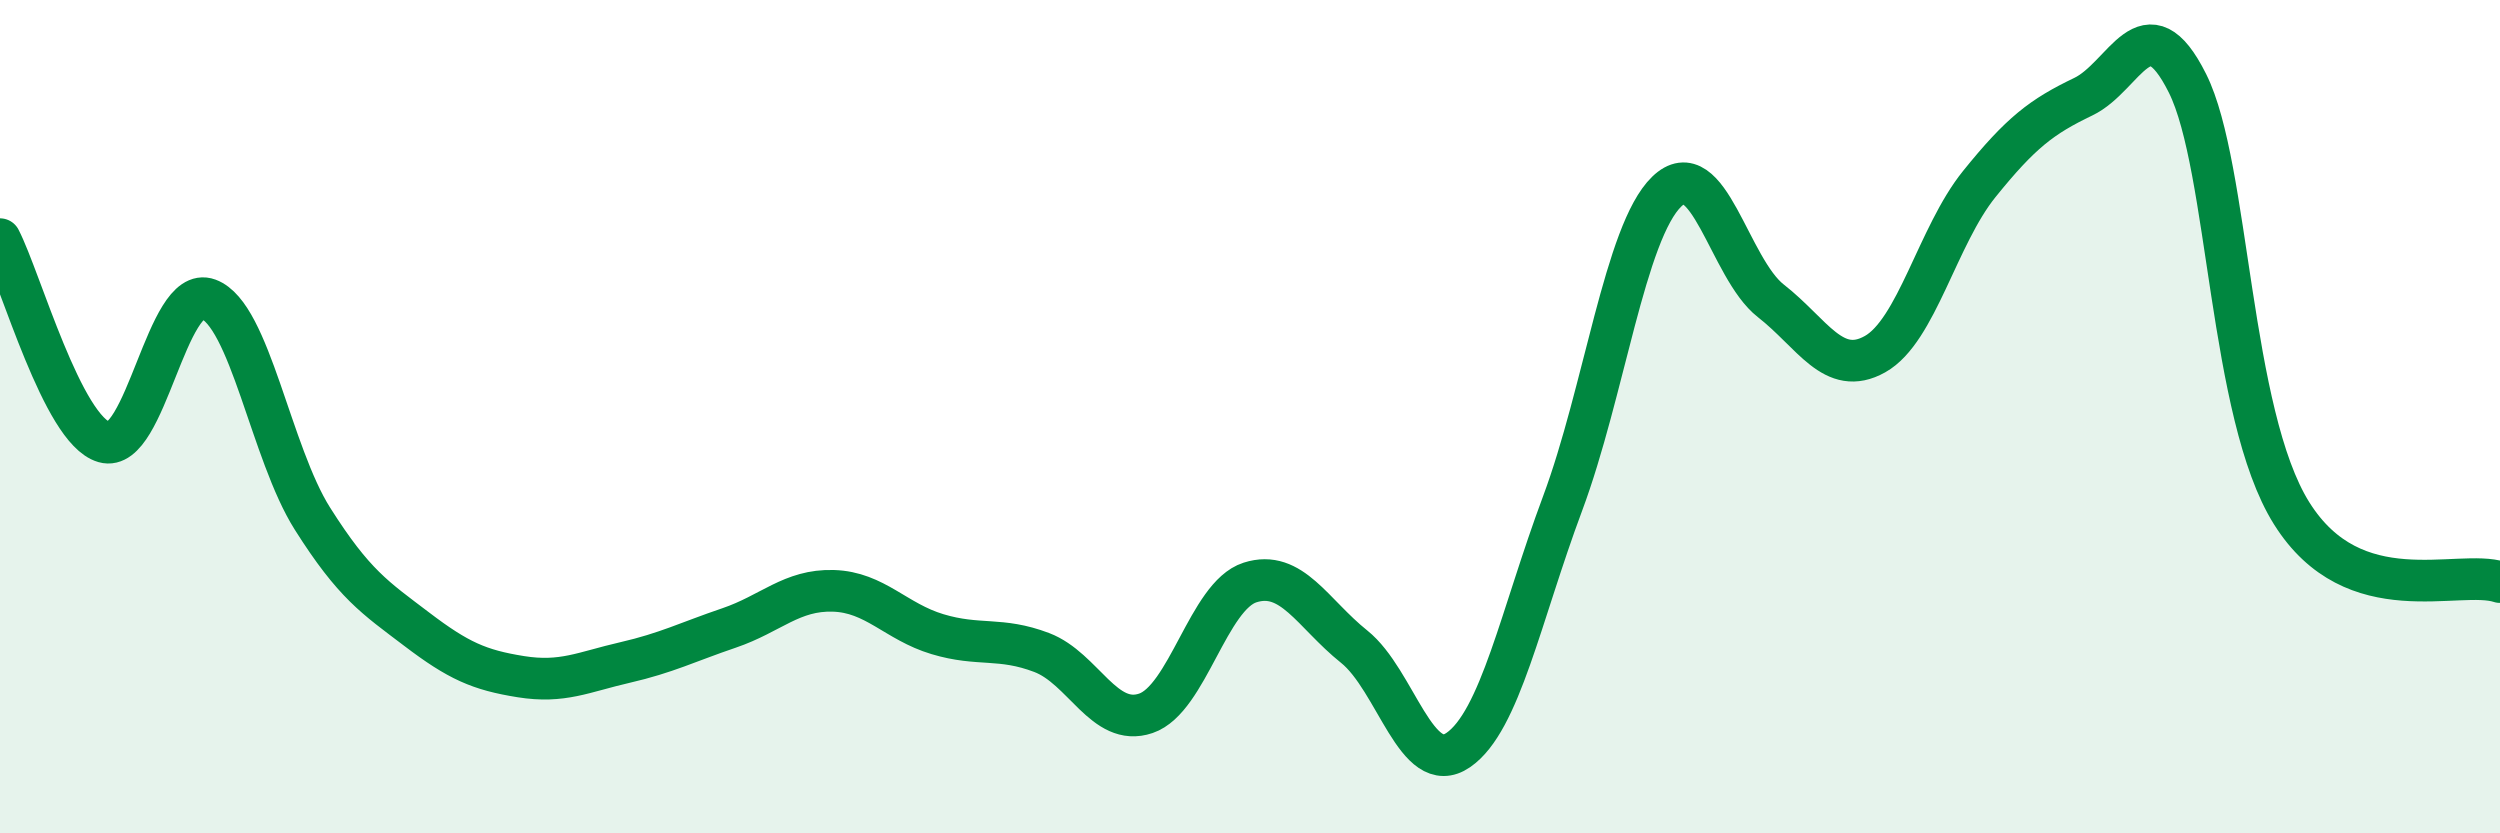
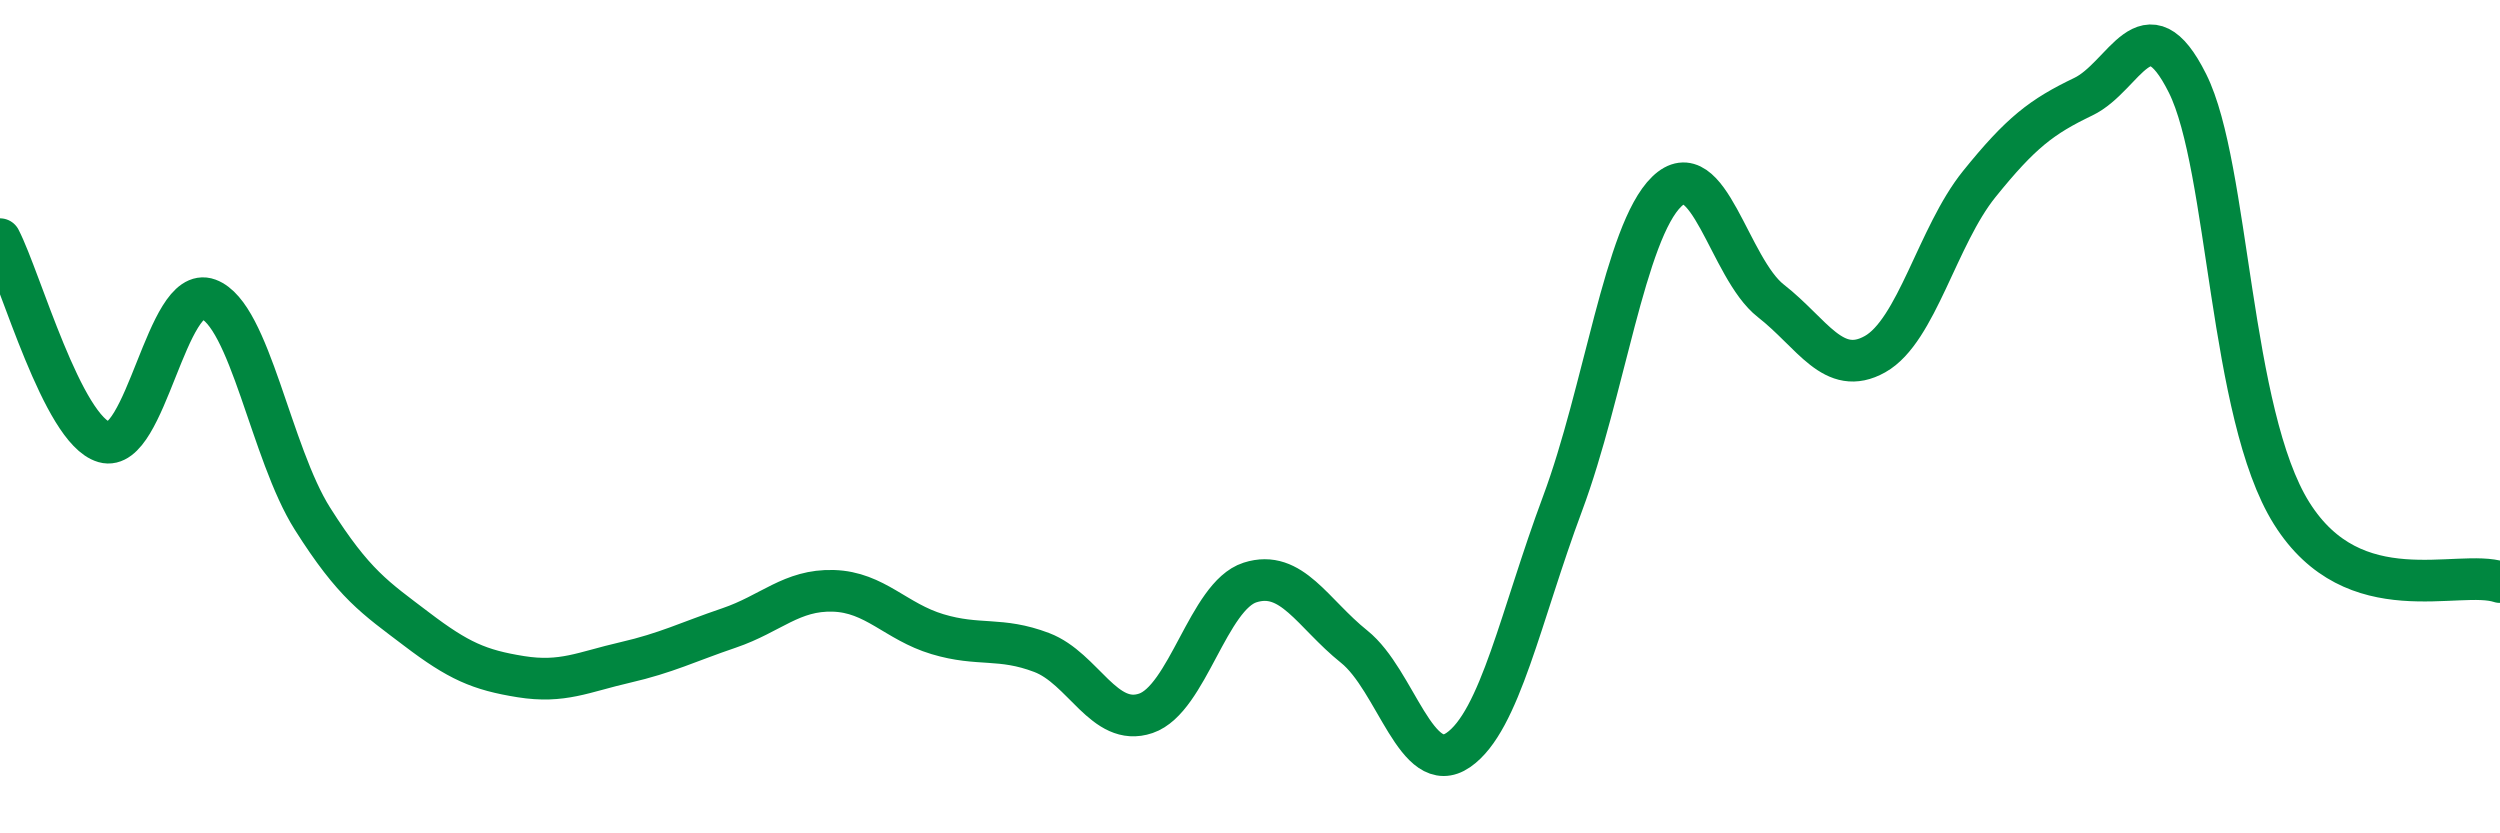
<svg xmlns="http://www.w3.org/2000/svg" width="60" height="20" viewBox="0 0 60 20">
-   <path d="M 0,5.74 C 0.5,6.71 1.5,10.32 2.5,10.61 C 3.5,10.9 4,6.81 5,7.18 C 6,7.55 6.5,10.87 7.5,12.45 C 8.5,14.03 9,14.34 10,15.1 C 11,15.86 11.5,16.08 12.5,16.24 C 13.5,16.4 14,16.13 15,15.9 C 16,15.67 16.5,15.41 17.5,15.07 C 18.5,14.73 19,14.15 20,14.18 C 21,14.21 21.5,14.92 22.5,15.22 C 23.5,15.52 24,15.28 25,15.66 C 26,16.04 26.5,17.46 27.5,17.12 C 28.5,16.78 29,14.3 30,13.98 C 31,13.66 31.5,14.72 32.5,15.52 C 33.5,16.32 34,18.69 35,18 C 36,17.31 36.5,14.77 37.5,12.09 C 38.5,9.41 39,5.57 40,4.6 C 41,3.63 41.5,6.44 42.5,7.22 C 43.5,8 44,9.06 45,8.5 C 46,7.94 46.5,5.66 47.5,4.42 C 48.5,3.18 49,2.8 50,2.32 C 51,1.84 51.5,0 52.5,2 C 53.5,4 53.5,9.93 55,12.32 C 56.5,14.71 59,13.64 60,13.97L60 20L0 20Z" fill="#008740" opacity="0.1" stroke-linecap="round" stroke-linejoin="round" />
  <path d="M 0,5.74 C 0.5,6.71 1.5,10.32 2.5,10.61 C 3.5,10.9 4,6.81 5,7.18 C 6,7.55 6.5,10.87 7.5,12.45 C 8.5,14.03 9,14.34 10,15.1 C 11,15.86 11.5,16.08 12.5,16.24 C 13.5,16.4 14,16.13 15,15.9 C 16,15.67 16.5,15.41 17.5,15.07 C 18.5,14.73 19,14.15 20,14.18 C 21,14.21 21.5,14.92 22.5,15.22 C 23.5,15.52 24,15.28 25,15.66 C 26,16.04 26.5,17.46 27.5,17.12 C 28.5,16.78 29,14.3 30,13.98 C 31,13.66 31.5,14.72 32.5,15.52 C 33.5,16.32 34,18.69 35,18 C 36,17.31 36.5,14.77 37.5,12.09 C 38.5,9.41 39,5.57 40,4.6 C 41,3.63 41.5,6.44 42.5,7.22 C 43.5,8 44,9.06 45,8.5 C 46,7.94 46.5,5.66 47.5,4.42 C 48.5,3.18 49,2.8 50,2.32 C 51,1.84 51.5,0 52.5,2 C 53.5,4 53.5,9.93 55,12.32 C 56.5,14.71 59,13.64 60,13.97" stroke="#008740" stroke-width="1" fill="none" stroke-linecap="round" stroke-linejoin="round" />
</svg>